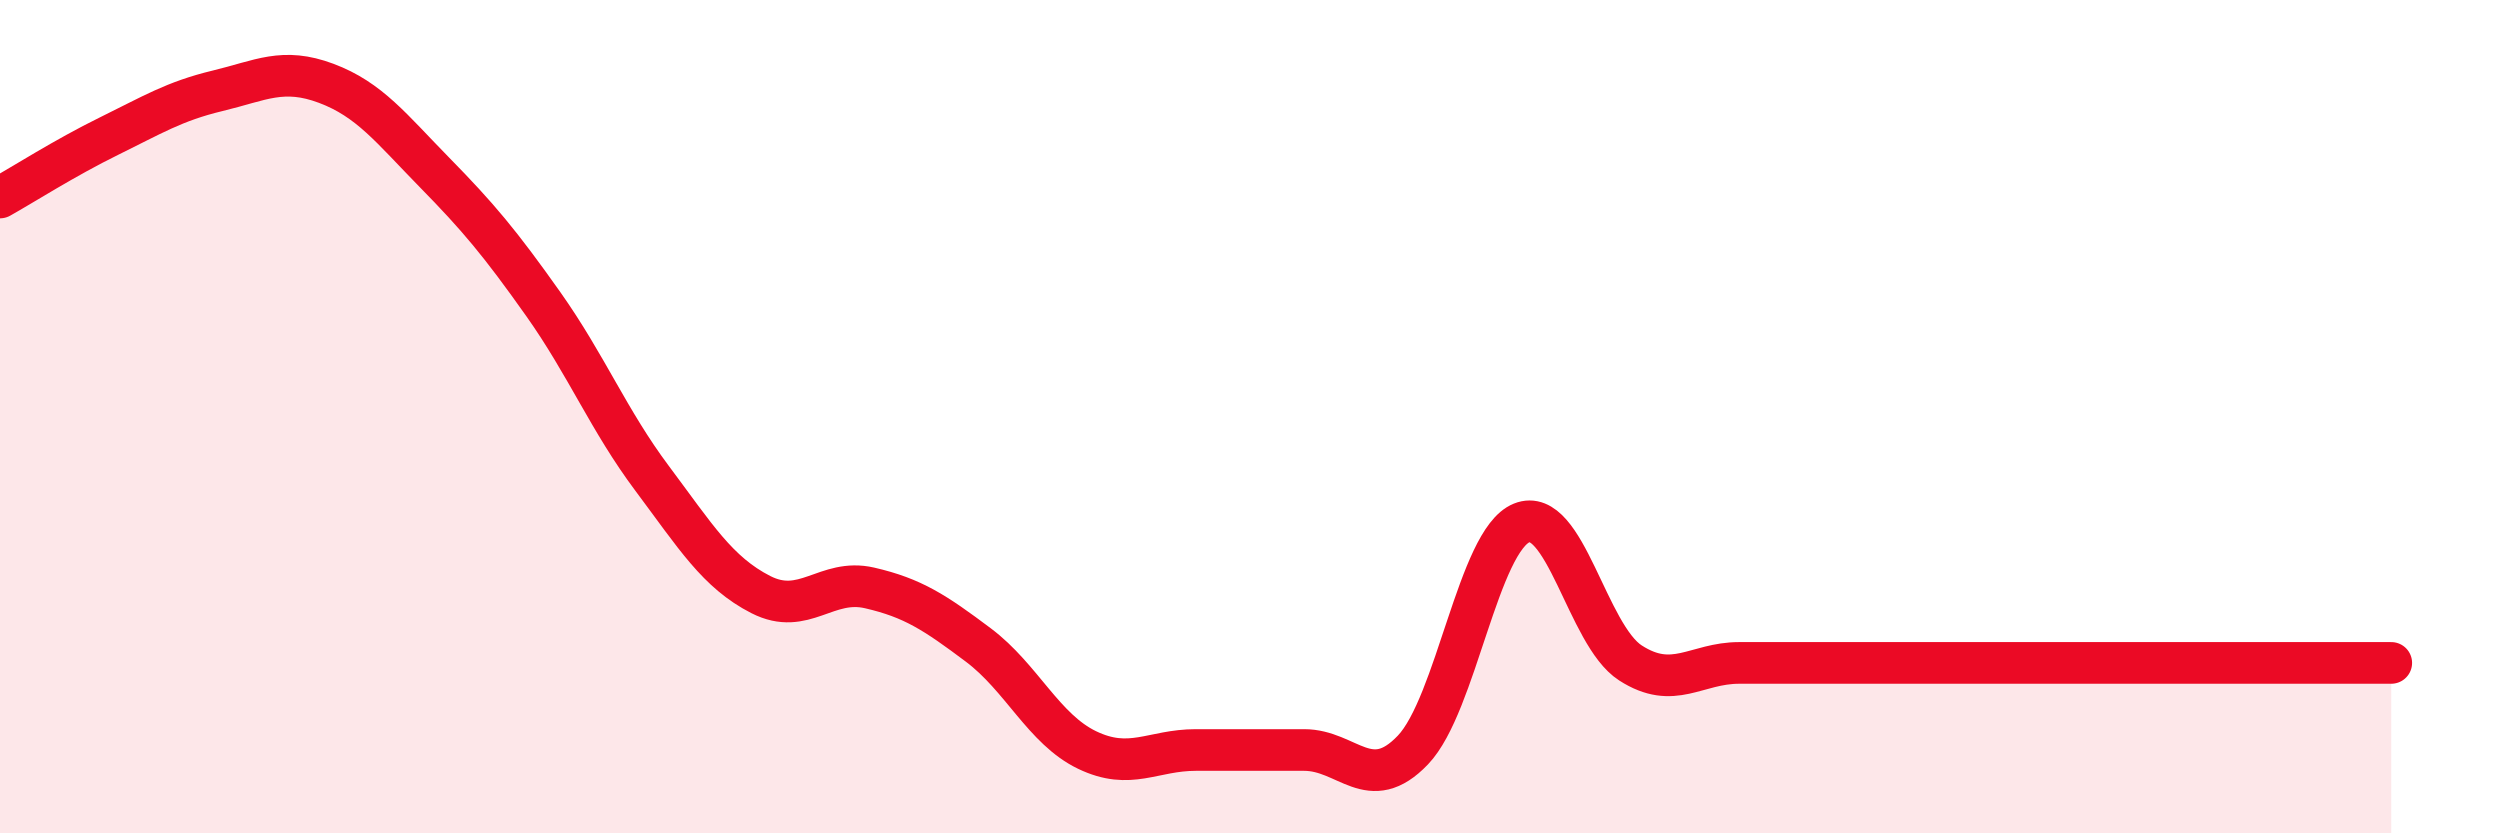
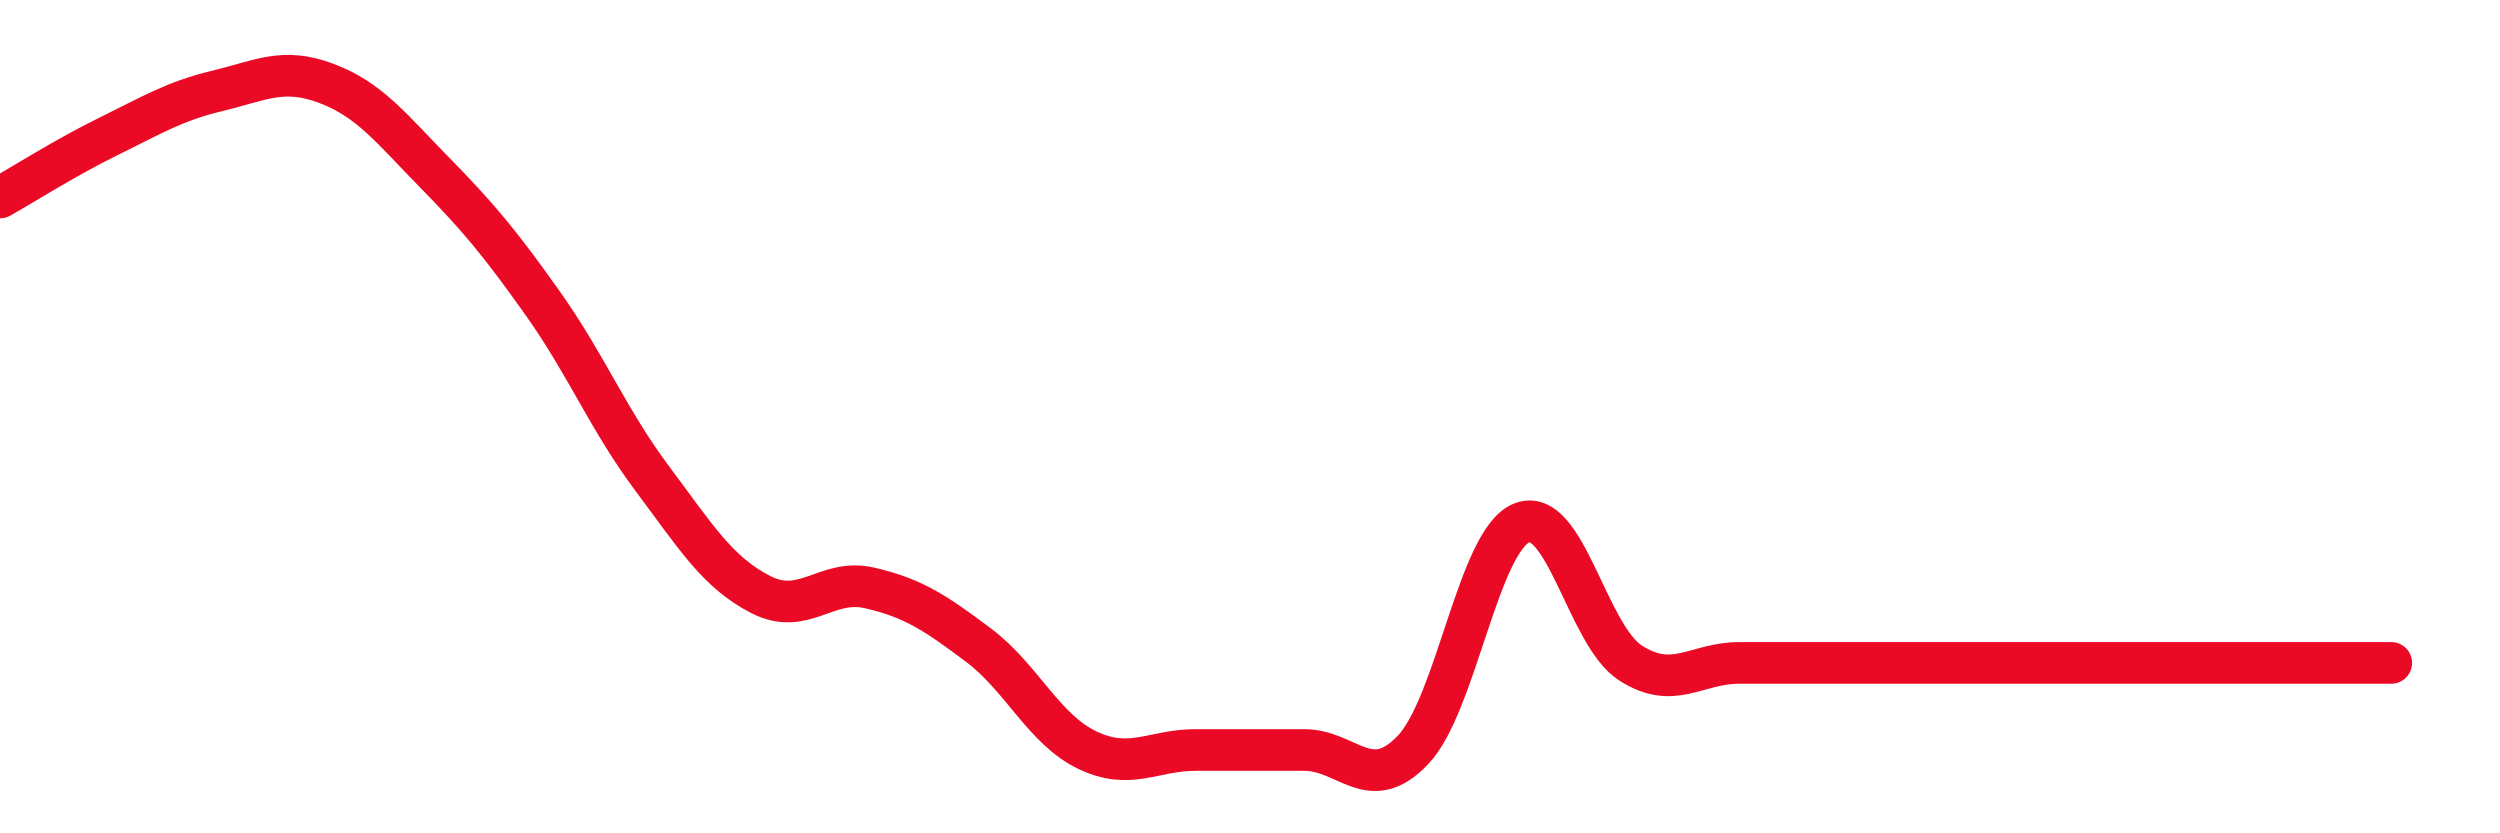
<svg xmlns="http://www.w3.org/2000/svg" width="60" height="20" viewBox="0 0 60 20">
-   <path d="M 0,4.74 C 0.52,4.45 1.57,3.78 2.61,3.27 C 3.65,2.76 4.18,2.43 5.22,2.18 C 6.26,1.93 6.79,1.61 7.83,2 C 8.87,2.39 9.39,3.08 10.43,4.14 C 11.47,5.2 12,5.83 13.04,7.3 C 14.08,8.77 14.61,10.09 15.65,11.48 C 16.69,12.87 17.22,13.74 18.26,14.27 C 19.3,14.8 19.83,13.87 20.87,14.11 C 21.91,14.35 22.44,14.7 23.48,15.48 C 24.52,16.26 25.05,17.5 26.09,18 C 27.13,18.5 27.66,18 28.7,18 C 29.74,18 30.26,18 31.3,18 C 32.34,18 32.87,19.09 33.91,18 C 34.95,16.91 35.48,12.97 36.52,12.55 C 37.56,12.13 38.09,15.24 39.13,15.91 C 40.17,16.58 40.7,15.91 41.74,15.91 C 42.78,15.91 43.31,15.91 44.35,15.91 C 45.39,15.91 45.92,15.91 46.96,15.91 C 48,15.91 48.53,15.91 49.57,15.91 C 50.61,15.91 51.13,15.91 52.17,15.91 C 53.21,15.91 53.74,15.91 54.78,15.91 C 55.82,15.91 56.87,15.91 57.39,15.91L57.39 20L0 20Z" fill="#EB0A25" opacity="0.1" stroke-linecap="round" stroke-linejoin="round" />
  <path d="M 0,4.74 C 0.52,4.45 1.57,3.78 2.61,3.27 C 3.65,2.76 4.18,2.43 5.22,2.18 C 6.26,1.93 6.79,1.61 7.83,2 C 8.87,2.39 9.39,3.08 10.43,4.14 C 11.47,5.2 12,5.83 13.04,7.3 C 14.08,8.77 14.61,10.09 15.65,11.48 C 16.69,12.87 17.22,13.74 18.26,14.27 C 19.3,14.8 19.83,13.87 20.87,14.11 C 21.91,14.35 22.44,14.7 23.48,15.48 C 24.52,16.26 25.05,17.5 26.09,18 C 27.13,18.5 27.66,18 28.7,18 C 29.74,18 30.26,18 31.3,18 C 32.34,18 32.87,19.09 33.91,18 C 34.95,16.91 35.48,12.97 36.52,12.55 C 37.56,12.13 38.09,15.24 39.13,15.91 C 40.17,16.58 40.7,15.91 41.74,15.91 C 42.78,15.91 43.31,15.91 44.35,15.91 C 45.39,15.91 45.92,15.91 46.96,15.91 C 48,15.91 48.53,15.91 49.57,15.91 C 50.61,15.91 51.13,15.91 52.17,15.91 C 53.21,15.91 53.74,15.91 54.78,15.91 C 55.82,15.91 56.87,15.91 57.39,15.91" stroke="#EB0A25" stroke-width="1" fill="none" stroke-linecap="round" stroke-linejoin="round" />
</svg>